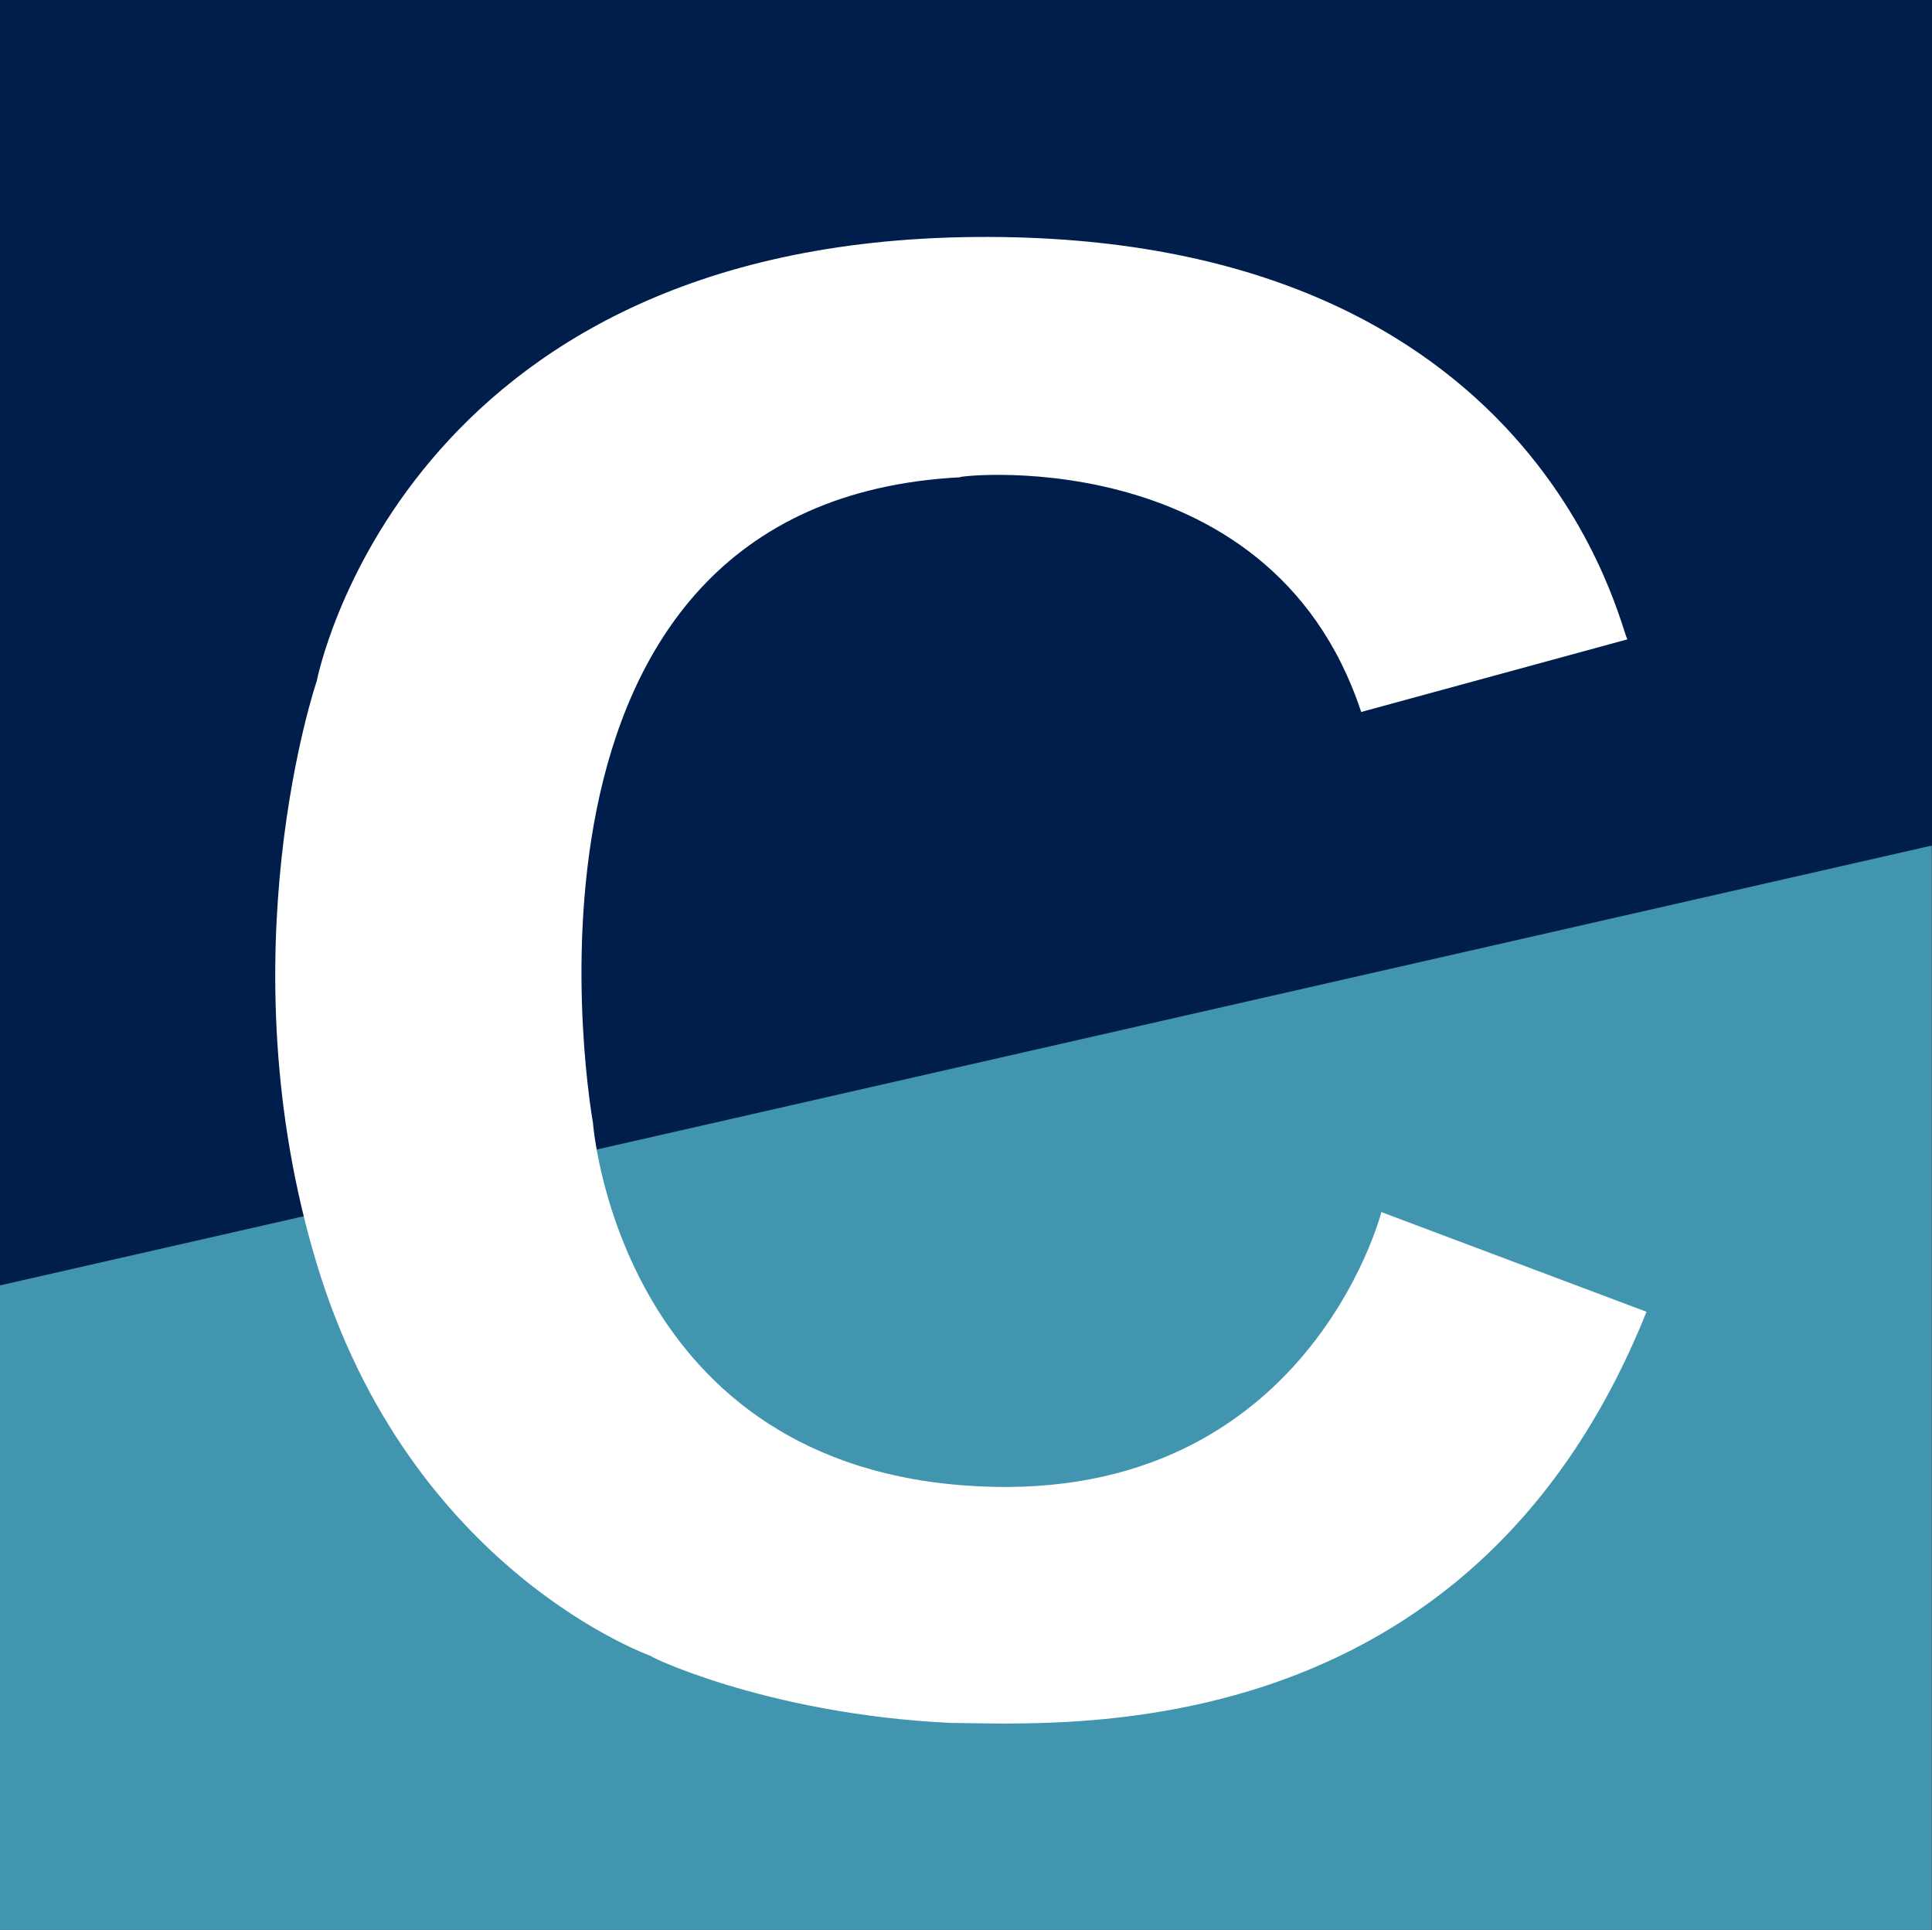
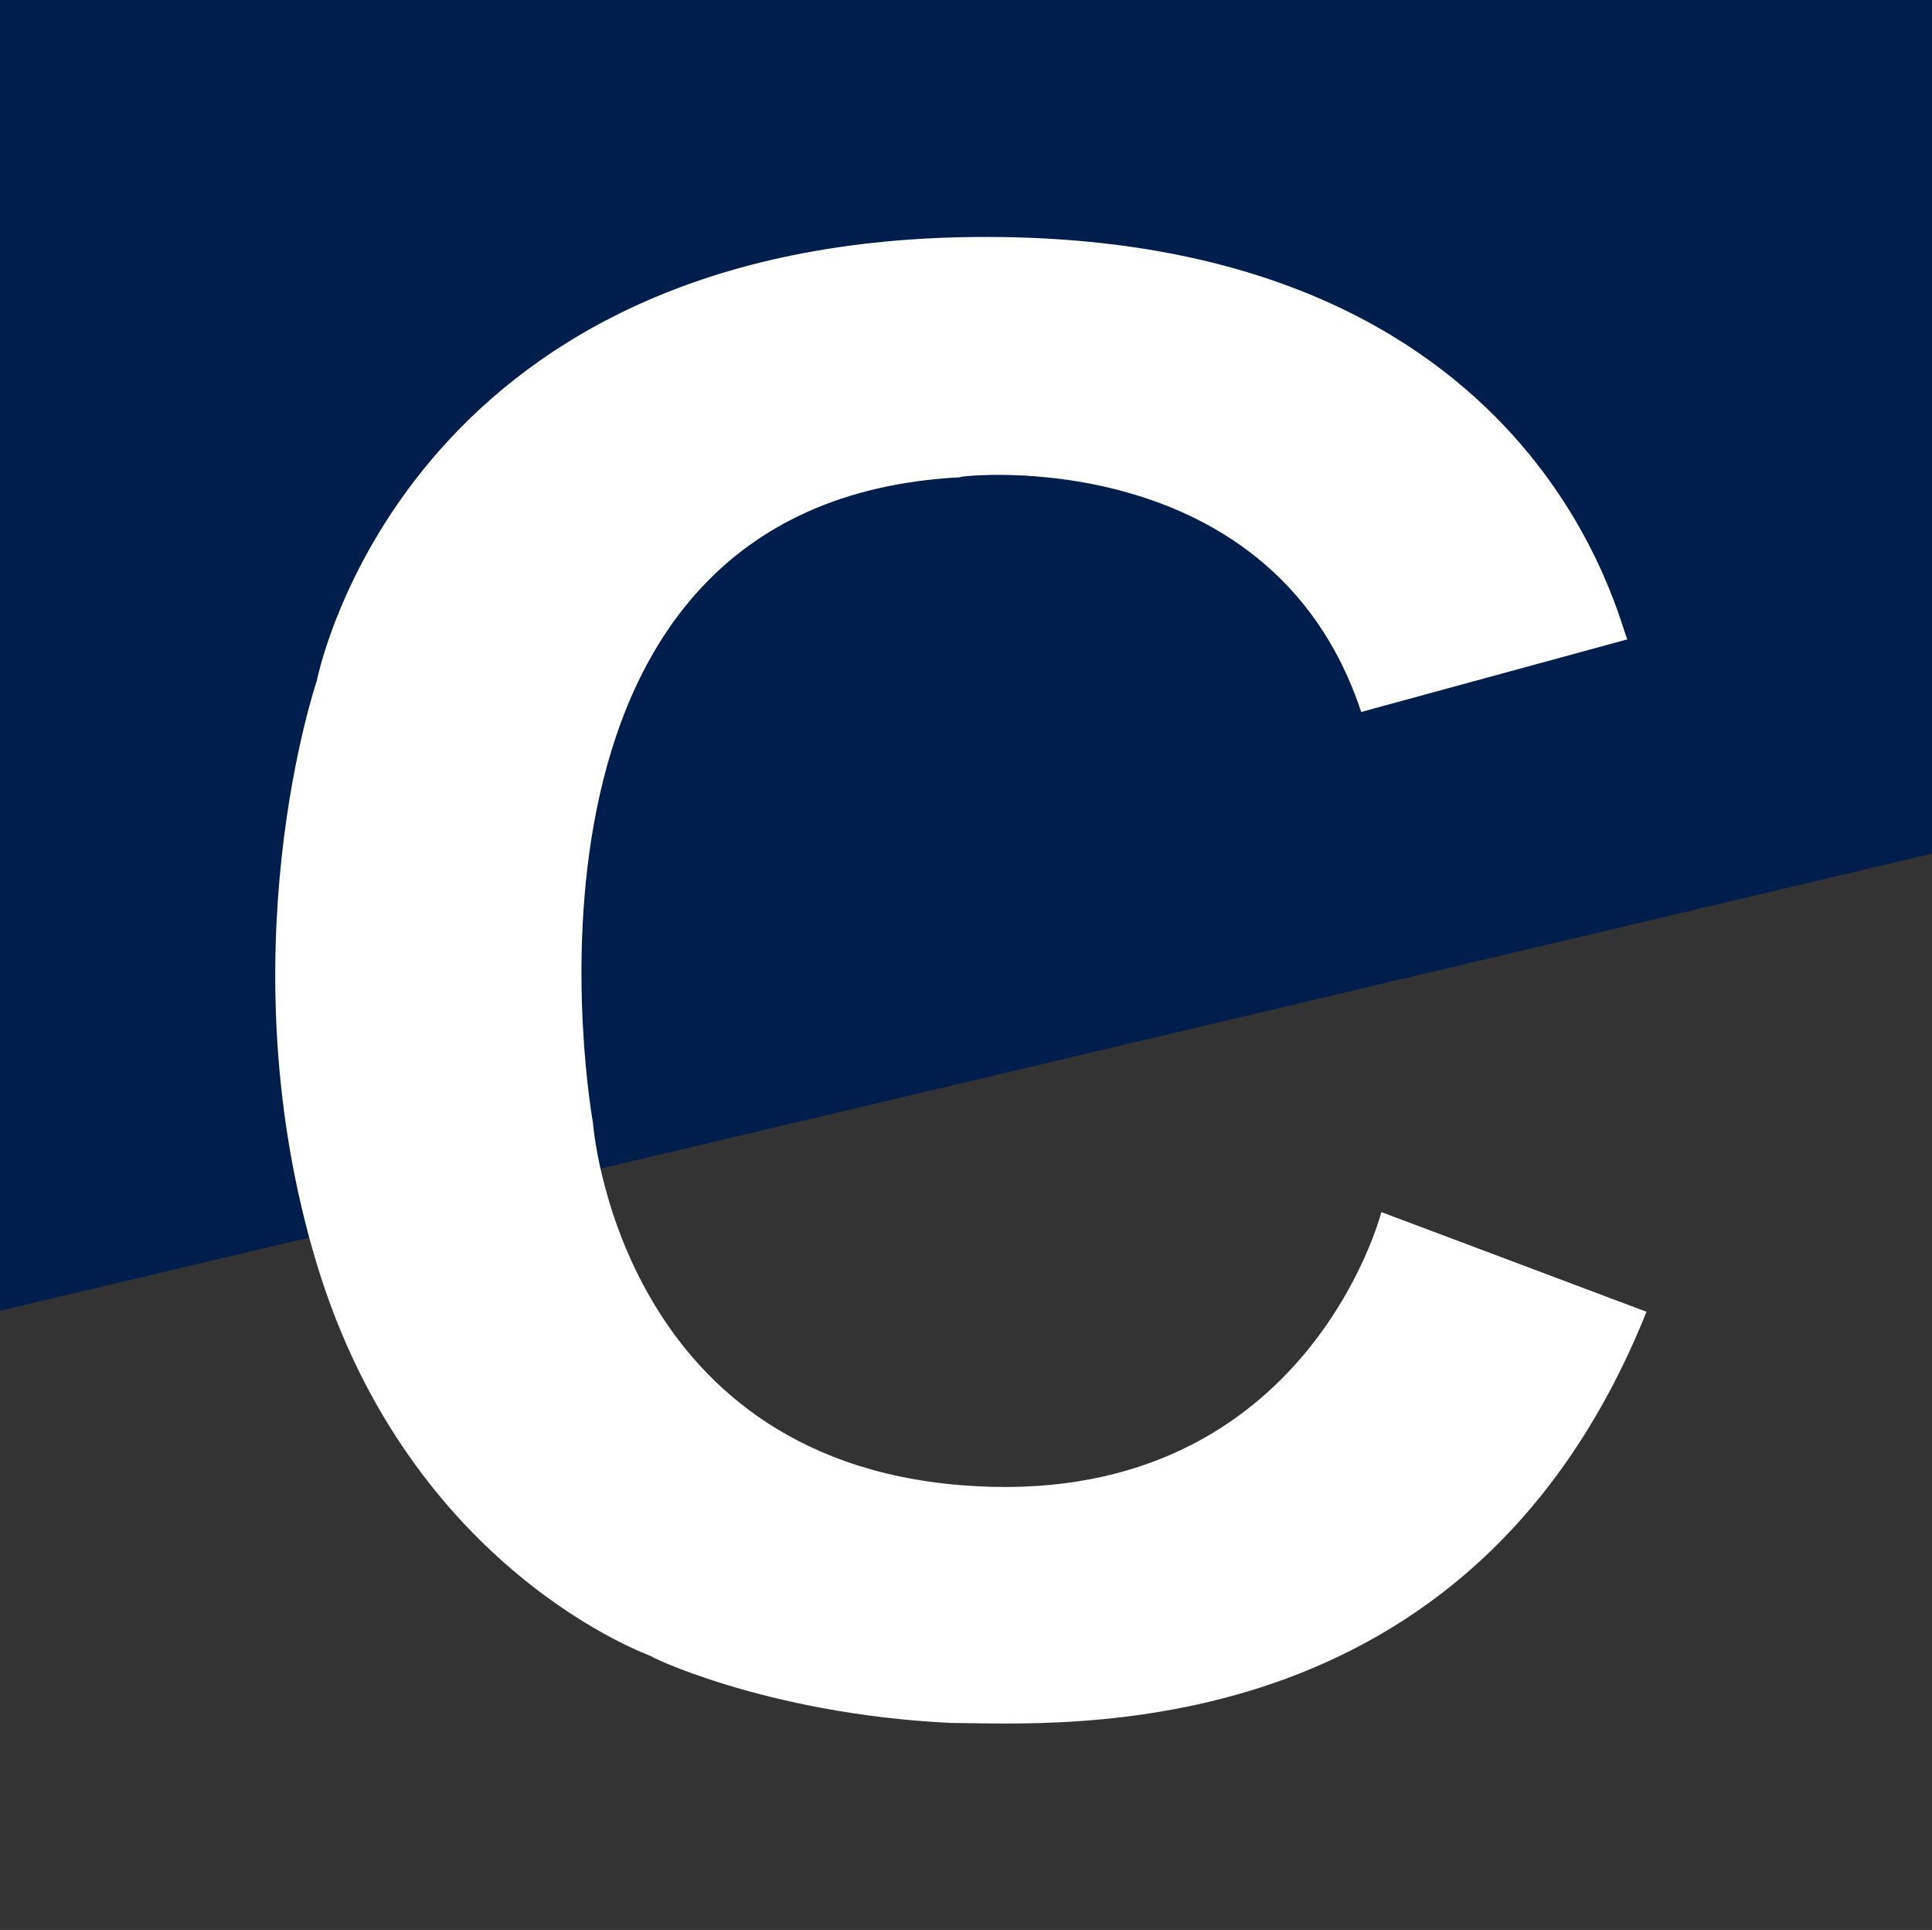
<svg xmlns="http://www.w3.org/2000/svg" viewBox="0 0 1388.64 1386.94">
  <rect x="0" y="0" width="1388.64" height="1386.94" fill="#333333" stroke="none" />
  <defs>
    <style>.a{fill:#001e4c;}.b{fill:#4295af;}.c{fill:#fff;}</style>
  </defs>
  <polygon class="a" points="1388.64 0 0 0 0 941.94 1388.64 613.42 1388.64 0" />
-   <polygon class="b" points="1388.49 607.66 0 923.73 0 1386.94 1388.49 1386.94 1388.49 607.66" />
  <path class="c" d="M-5380.28,240.6l191.46-52.22c-4.44-1.65-58.79-292.75-468.89-289.12C-6070-97.09-6130.57,216.83-6131,218.42c0,0-67.07,196.89,0,418.66s241.24,282.35,241.24,282.35c-9.66-3.72,78.43,41.35,215,47.7,78.44.37,372.38,21.77,499.56-295.48L-5365.77,600s-55.12,216.28-302.3,196.25-264.4-260.64-264.4-260.64-80.88-446,264.4-463.7C-5682.87,72.26-5446.47,40.05-5380.28,240.6Z" transform="translate(6358.64 271.05)" />
</svg>